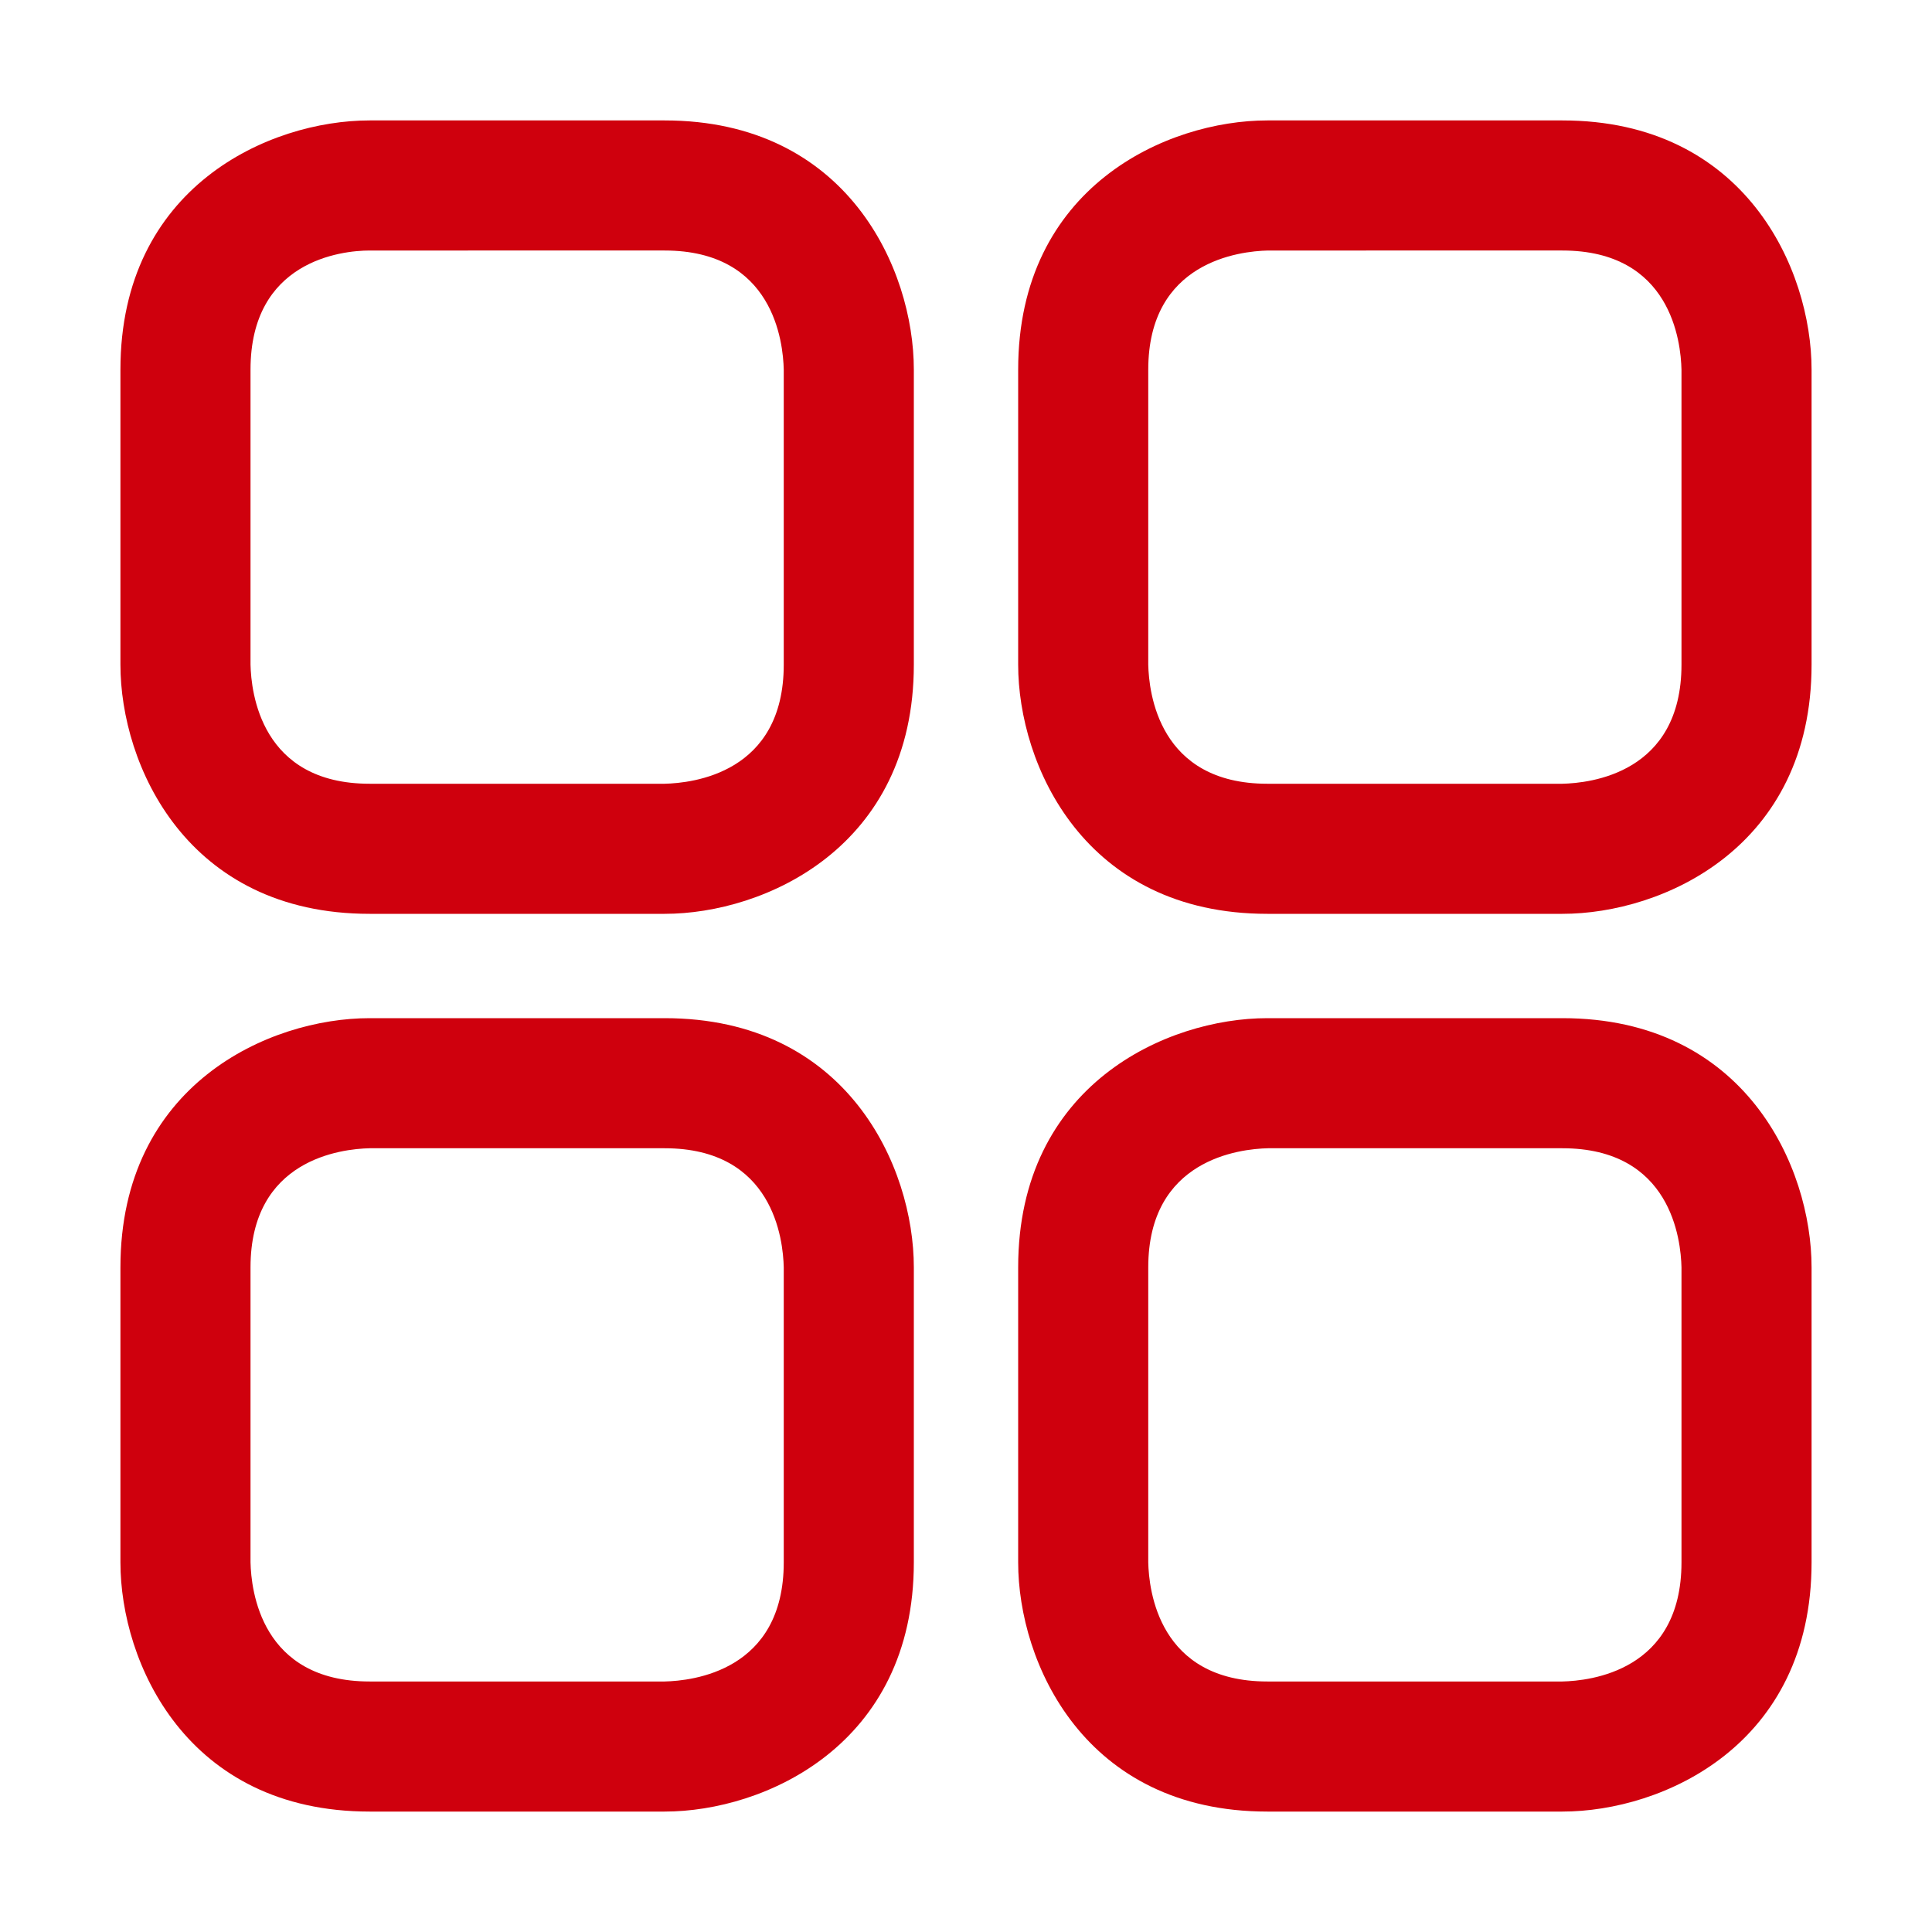
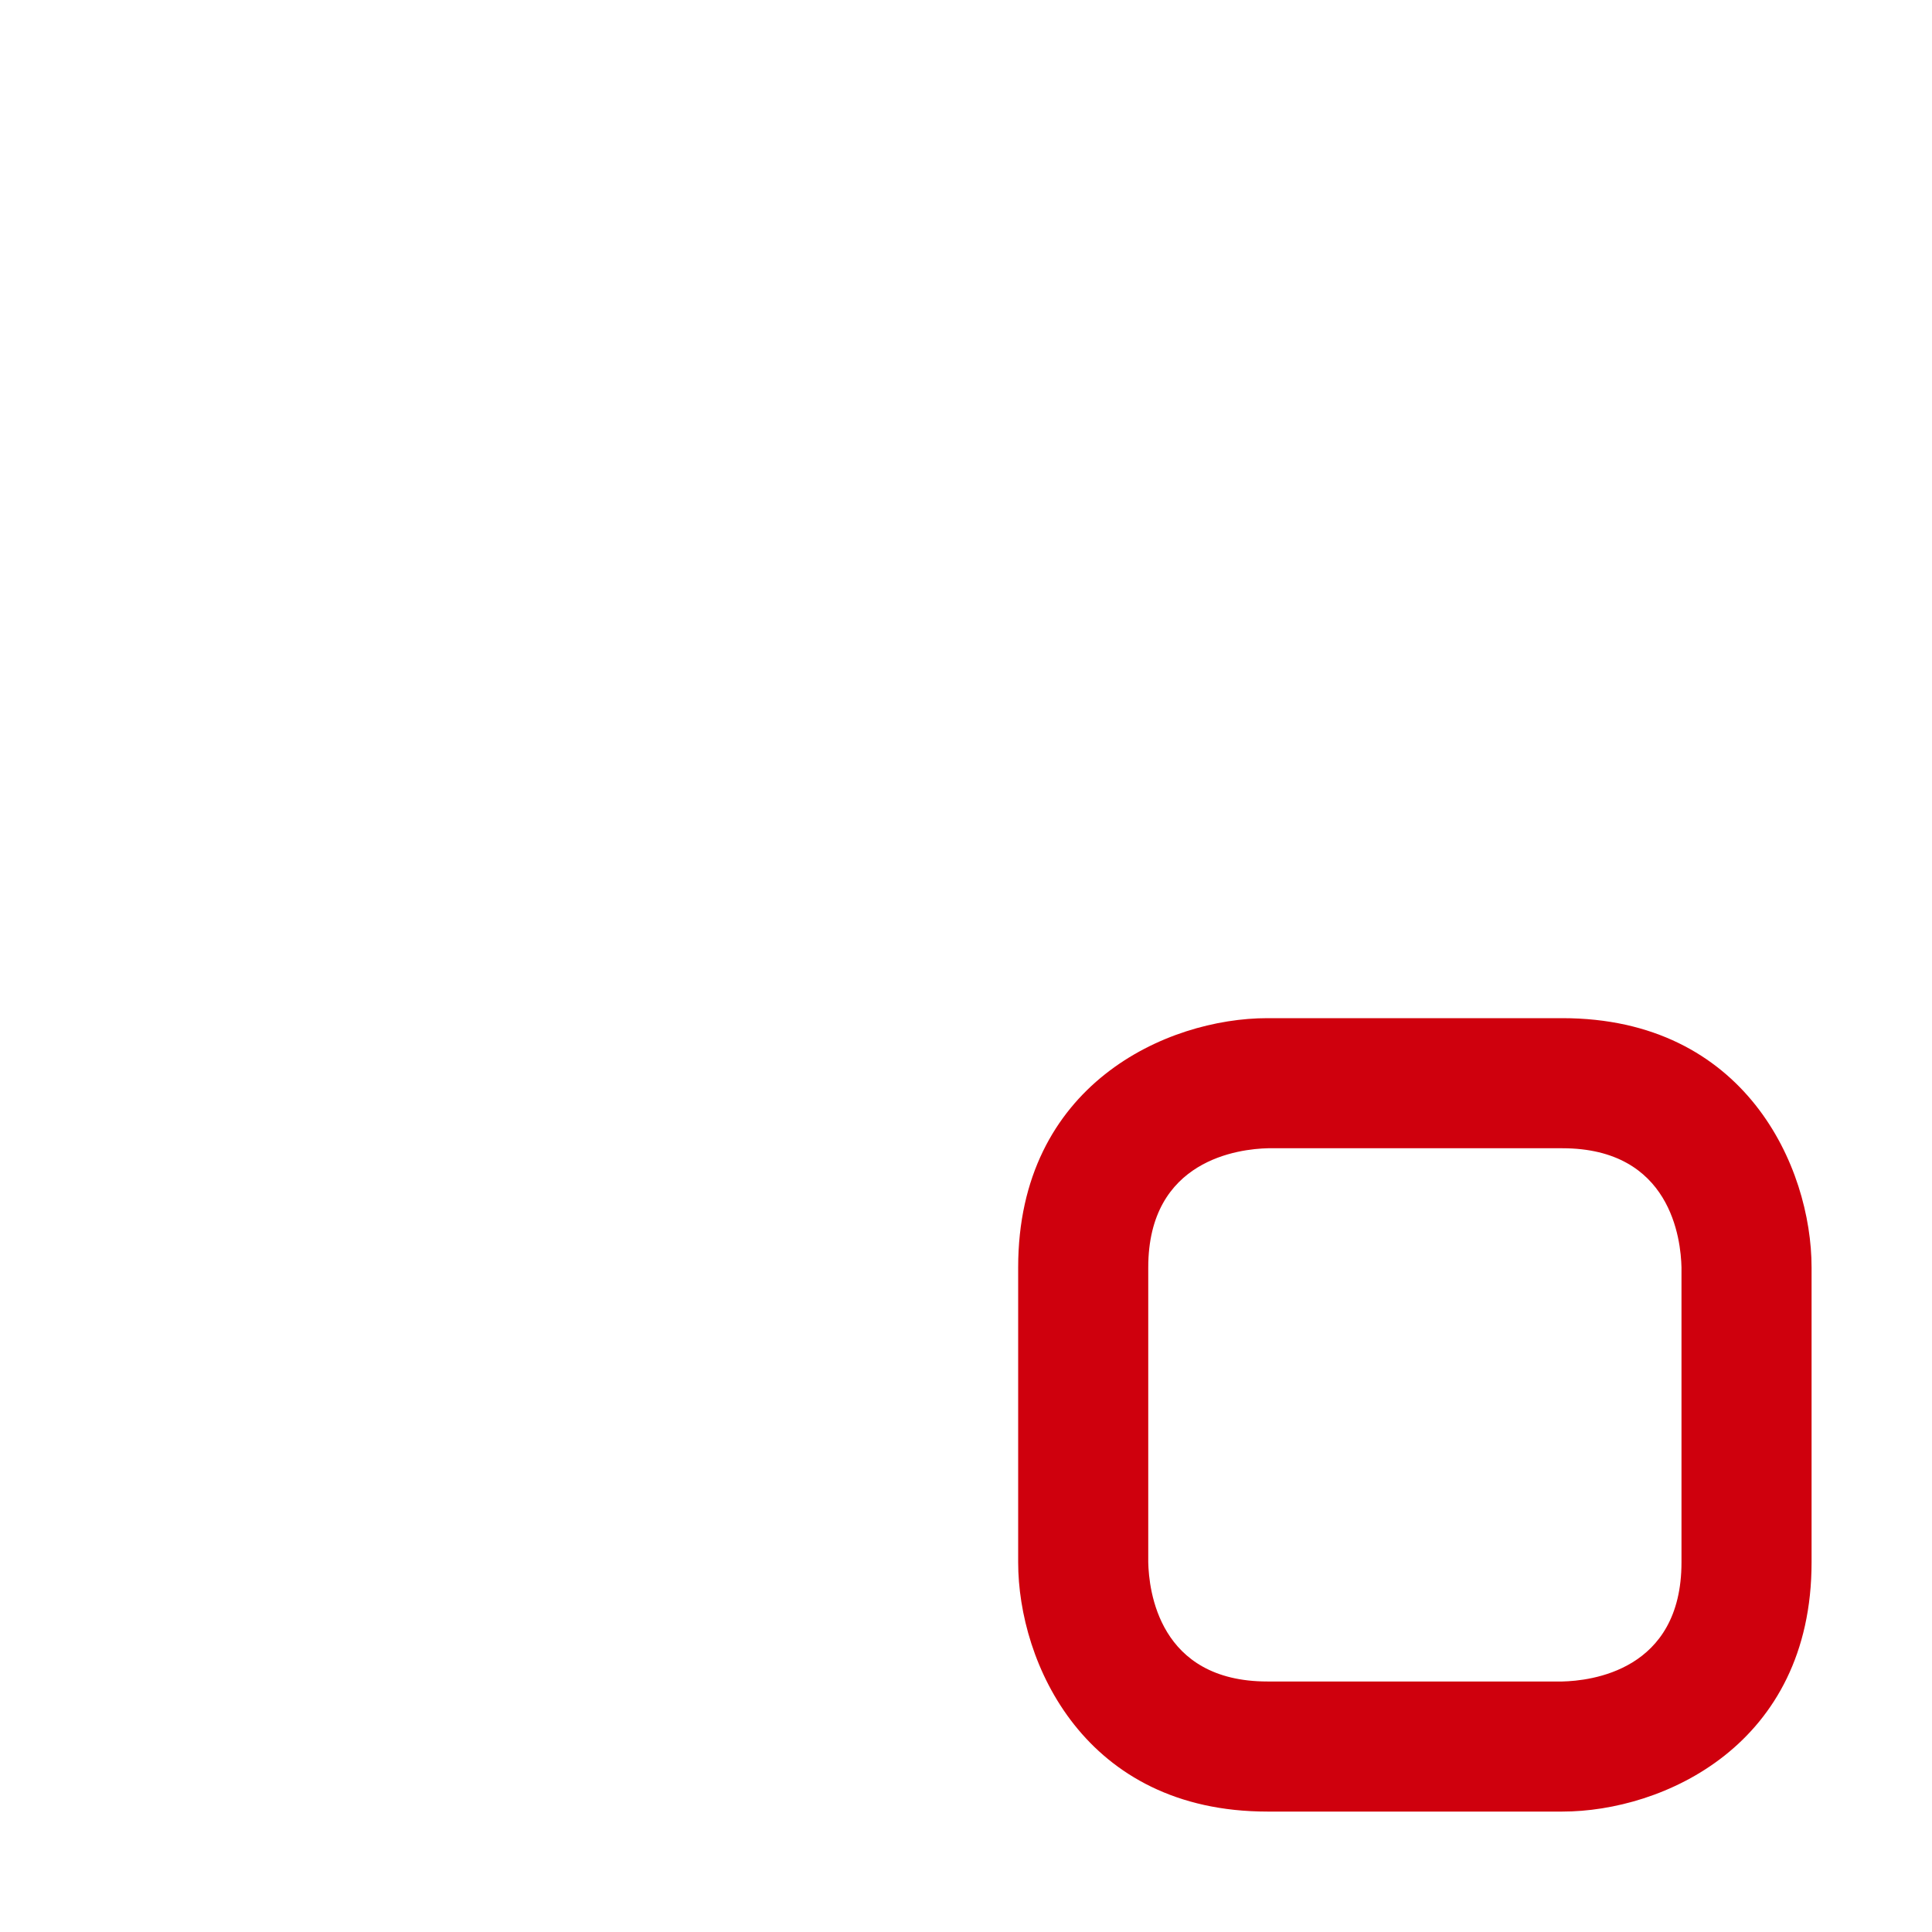
<svg xmlns="http://www.w3.org/2000/svg" version="1.1" id="图层_1" x="0px" y="0px" viewBox="0 0 30 30" style="enable-background:new 0 0 30 30;" xml:space="preserve">
  <style type="text/css">
	.st0{fill:#CF000D;}
</style>
  <g>
    <g>
      <path class="st0" d="M24.26,28.13h-4.58c-2.84,0-3.87-2.31-3.87-3.87v-4.58c0-2.84,2.31-3.87,3.87-3.87h4.58    c2.84,0,3.87,2.31,3.87,3.87v4.58C28.13,27.1,25.82,28.13,24.26,28.13z M19.69,17.83c-0.44,0.01-1.86,0.17-1.86,1.85v4.58    c0.01,0.43,0.16,1.85,1.85,1.85h4.58c0.43-0.01,1.85-0.16,1.85-1.85v-4.58c-0.01-0.43-0.16-1.85-1.85-1.85H19.69z" />
    </g>
    <g>
-       <path class="st0" d="M24.26,14.19h-4.58c-2.84,0-3.87-2.31-3.87-3.87V5.74c0-2.84,2.31-3.87,3.87-3.87h4.58    c2.84,0,3.87,2.31,3.87,3.87v4.58C28.13,13.16,25.82,14.19,24.26,14.19z M19.69,3.89c-0.44,0.01-1.86,0.17-1.86,1.85v4.58    c0.01,0.43,0.16,1.85,1.85,1.85h4.58c0.43-0.01,1.85-0.16,1.85-1.85V5.74c-0.01-0.43-0.16-1.85-1.85-1.85H19.69z" />
-     </g>
+       </g>
    <g>
-       <path class="st0" d="M10.32,28.13H5.74c-2.84,0-3.87-2.31-3.87-3.87v-4.58c0-2.84,2.31-3.87,3.87-3.87h4.58    c2.84,0,3.87,2.31,3.87,3.87v4.58C14.19,27.1,11.87,28.13,10.32,28.13z M5.74,17.83C5.3,17.84,3.89,18,3.89,19.68v4.58    c0.01,0.43,0.16,1.85,1.85,1.85h4.58c0.43-0.01,1.85-0.16,1.85-1.85v-4.58c-0.01-0.43-0.16-1.85-1.85-1.85H5.74z" />
-     </g>
+       </g>
    <g>
-       <path class="st0" d="M10.32,14.19H5.74c-2.84,0-3.87-2.31-3.87-3.87V5.74c0-2.84,2.31-3.87,3.87-3.87h4.58    c2.84,0,3.87,2.31,3.87,3.87v4.58C14.19,13.16,11.87,14.19,10.32,14.19z M5.74,3.89C5.3,3.89,3.89,4.05,3.89,5.74v4.58    c0.01,0.43,0.16,1.85,1.85,1.85h4.58c0.43-0.01,1.85-0.16,1.85-1.85V5.74c-0.01-0.43-0.16-1.85-1.85-1.85H5.74z" />
-     </g>
+       </g>
  </g>
</svg>